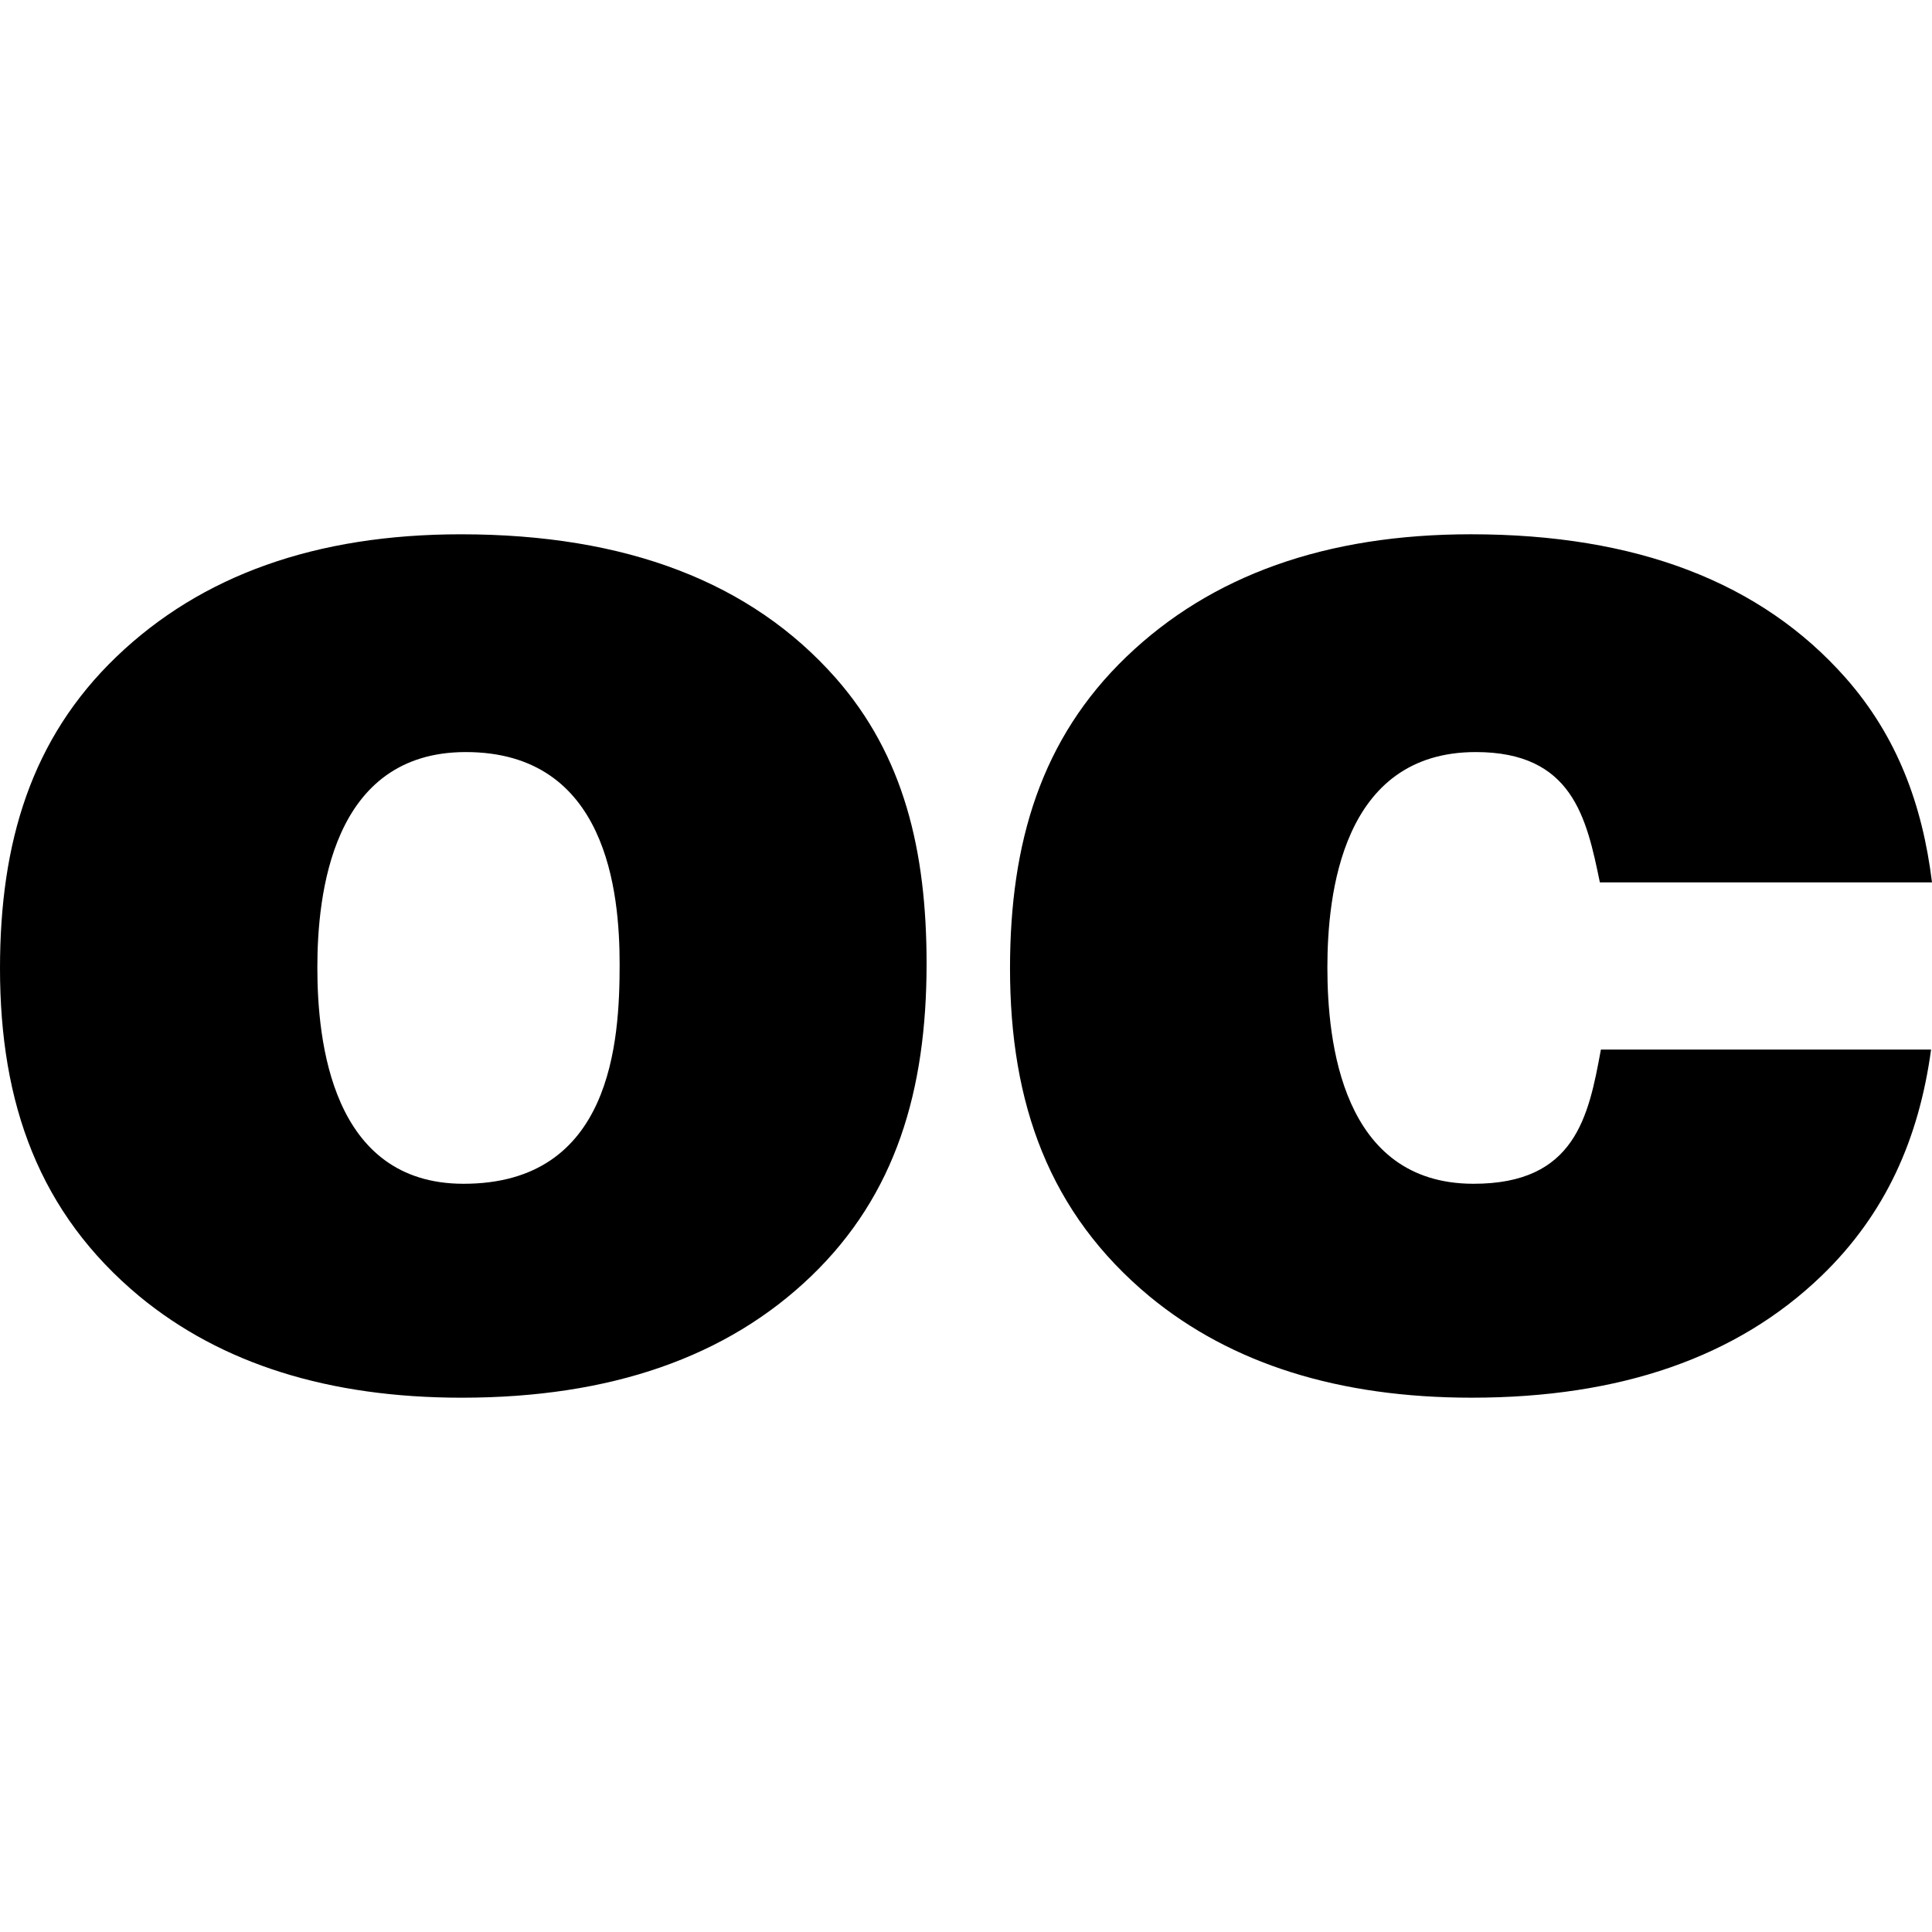
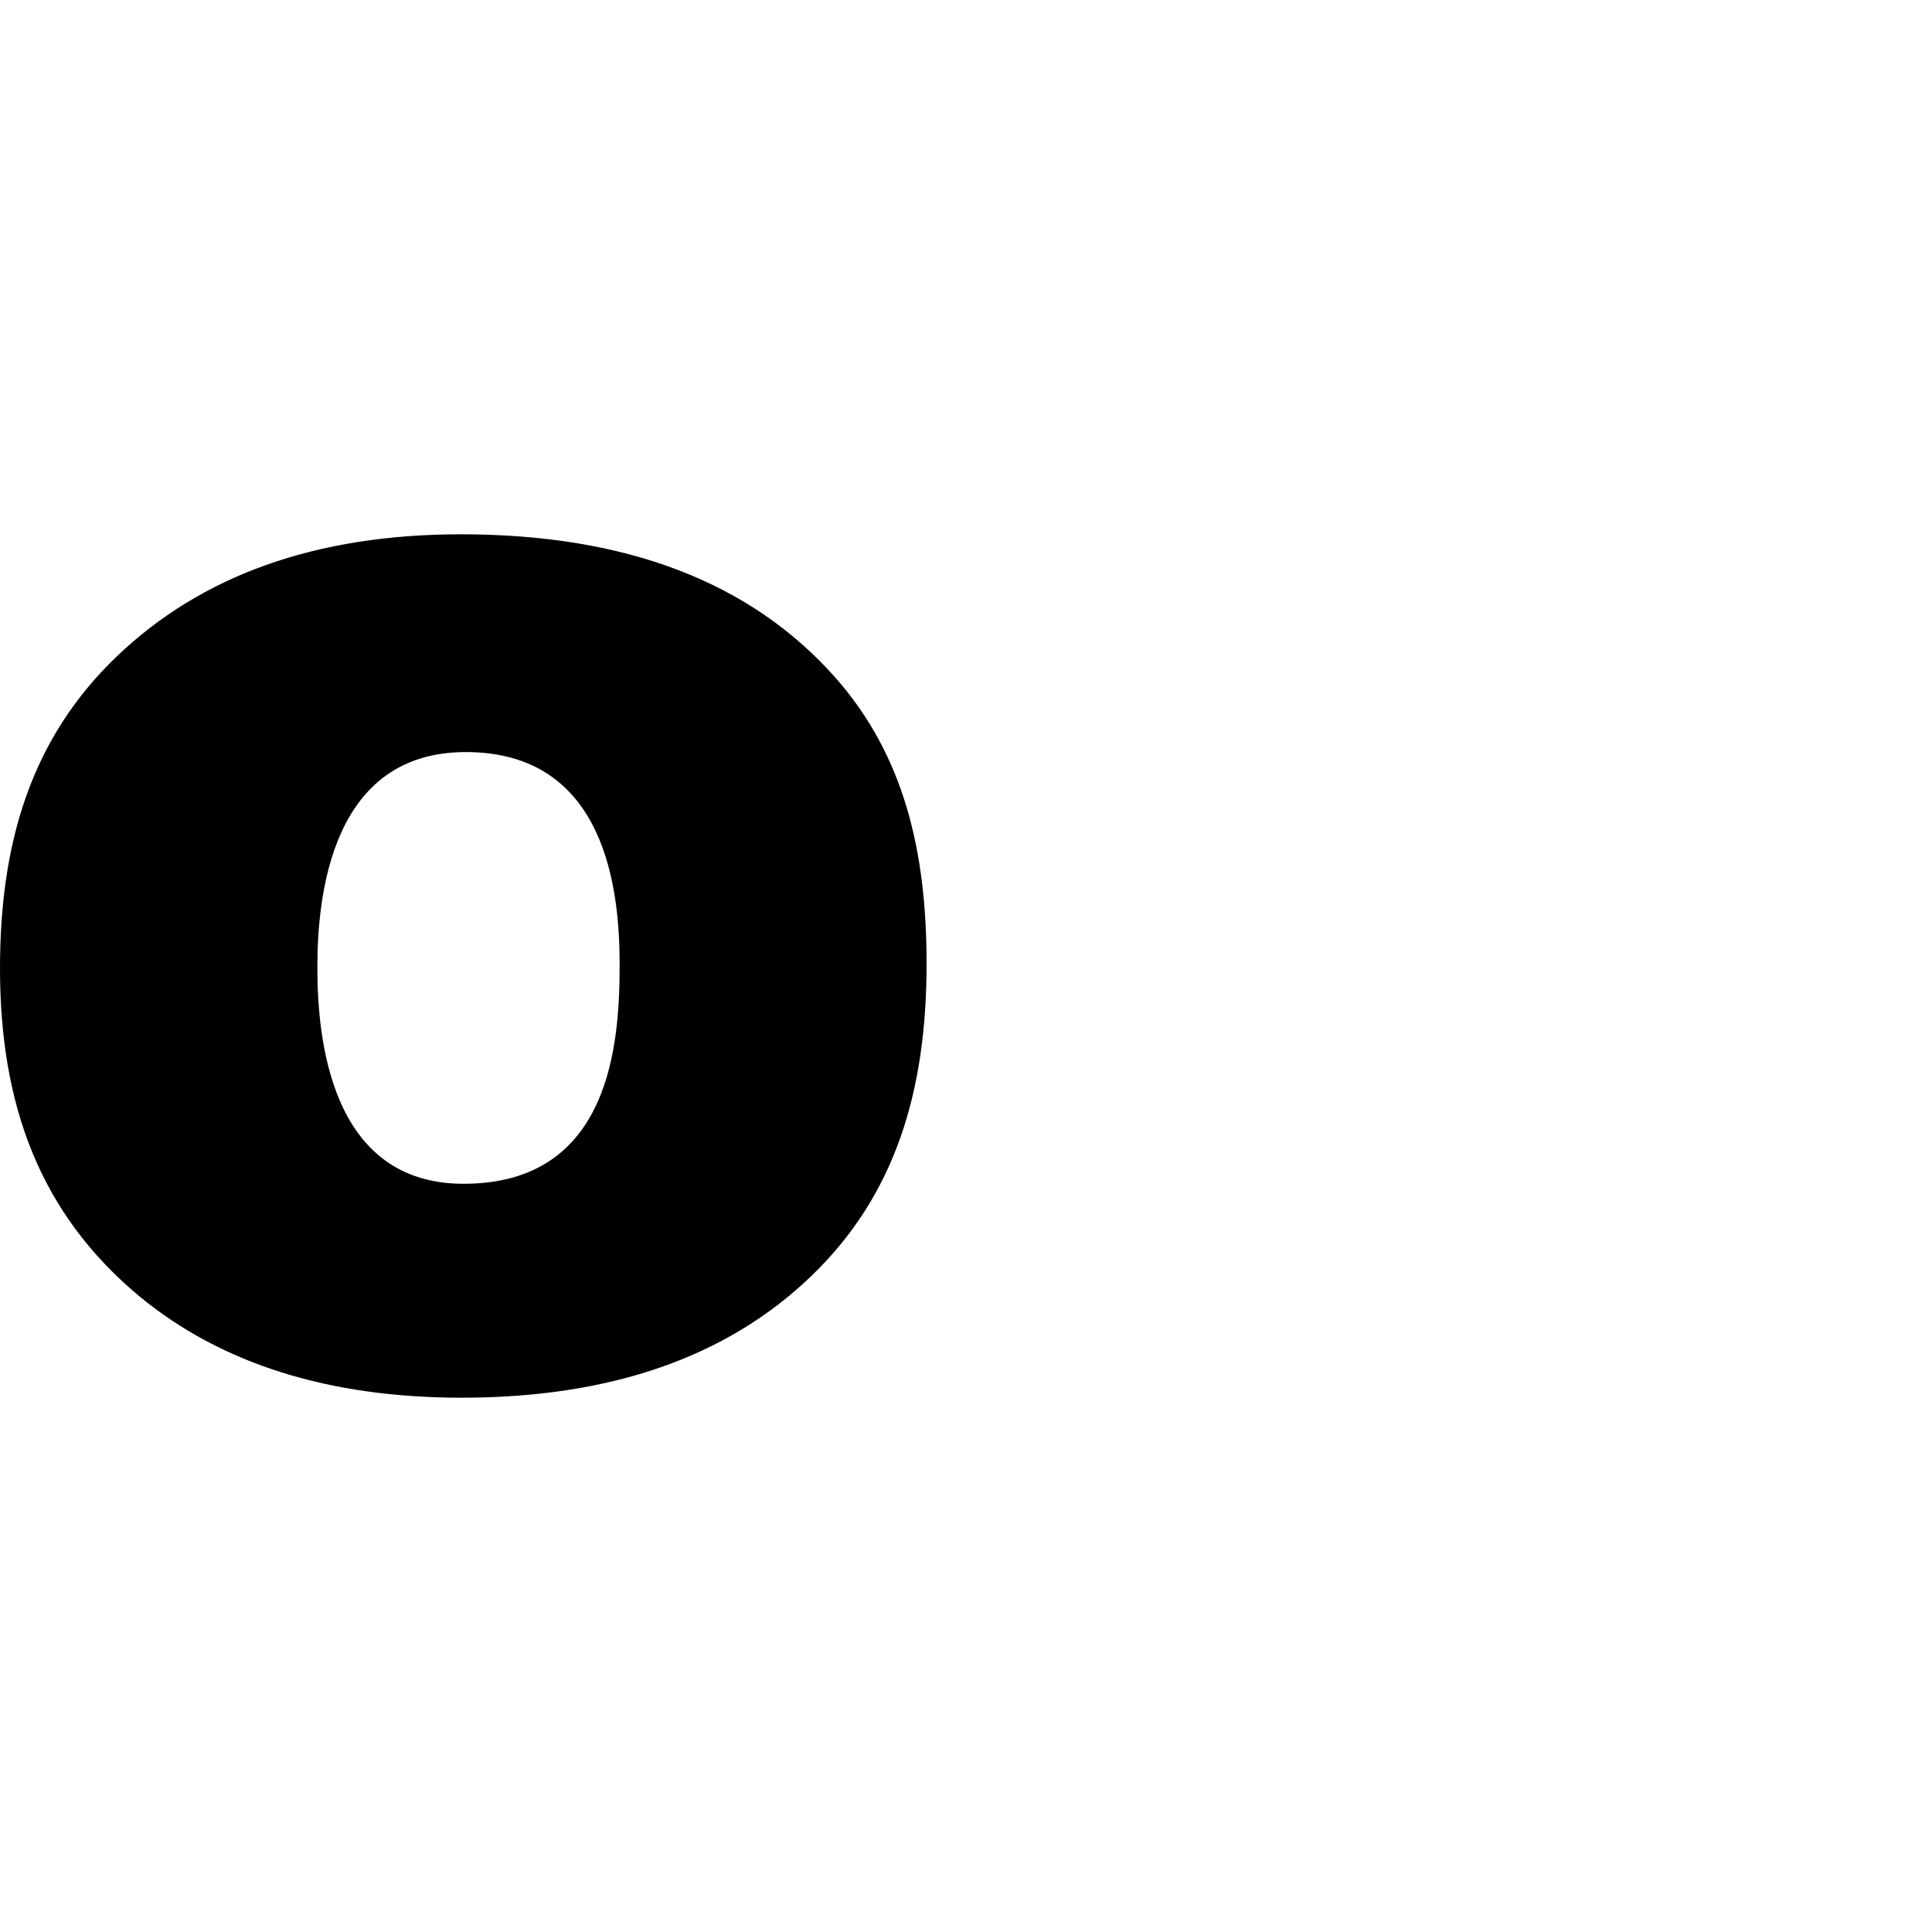
<svg xmlns="http://www.w3.org/2000/svg" version="1.1" id="Layer_1" x="0px" y="0px" viewBox="0 0 1000 1000" style="enable-background:new 0 0 1000 1000;" xml:space="preserve">
  <g>
    <g>
      <path d="M0,501.21c0-65.22,16.21-118.98,60.23-161.25c44.02-42.28,103.47-63.41,178.36-63.41c85.62,0,150.31,24.83,194.06,74.48    c35.16,40,46.95,89.25,46.95,147.76c0,65.75-16.01,119.64-59.63,161.65c-43.62,42.01-103.94,63.01-180.97,63.01    c-68.71,0-124.27-17.45-166.68-52.34C20.24,627.89,0,571.26,0,501.21z M164.26,500.8c0,38.11,7.35,111.83,75.54,111.92    c76.89,0.11,80.92-73.81,80.92-113.54c0-37.04-6.36-109.97-79.72-109.91C171.65,389.33,164.26,463.22,164.26,500.8z" />
    </g>
-     <path d="M828.62,543.26c-6.37,34.7-13.23,69.54-66.03,69.46c-68.18-0.09-75.54-73.81-75.54-111.92   c0-37.58,7.39-111.47,76.74-111.53c50.16-0.04,57.41,34.05,64.3,67.46H1000c-4.96-40.45-18.18-75.69-44.57-105.71   c-43.75-49.65-108.44-74.48-194.06-74.48c-74.89,0-134.34,21.13-178.36,63.41c-44.02,42.27-60.23,96.02-60.23,161.25   c0,70.05,20.24,126.68,72.32,169.9c42.4,34.89,97.97,52.34,166.68,52.34c77.03,0,137.35-21,180.97-63.01   c33.34-32.12,50.51-71.19,56.77-117.18L828.62,543.26L828.62,543.26z" />
  </g>
</svg>